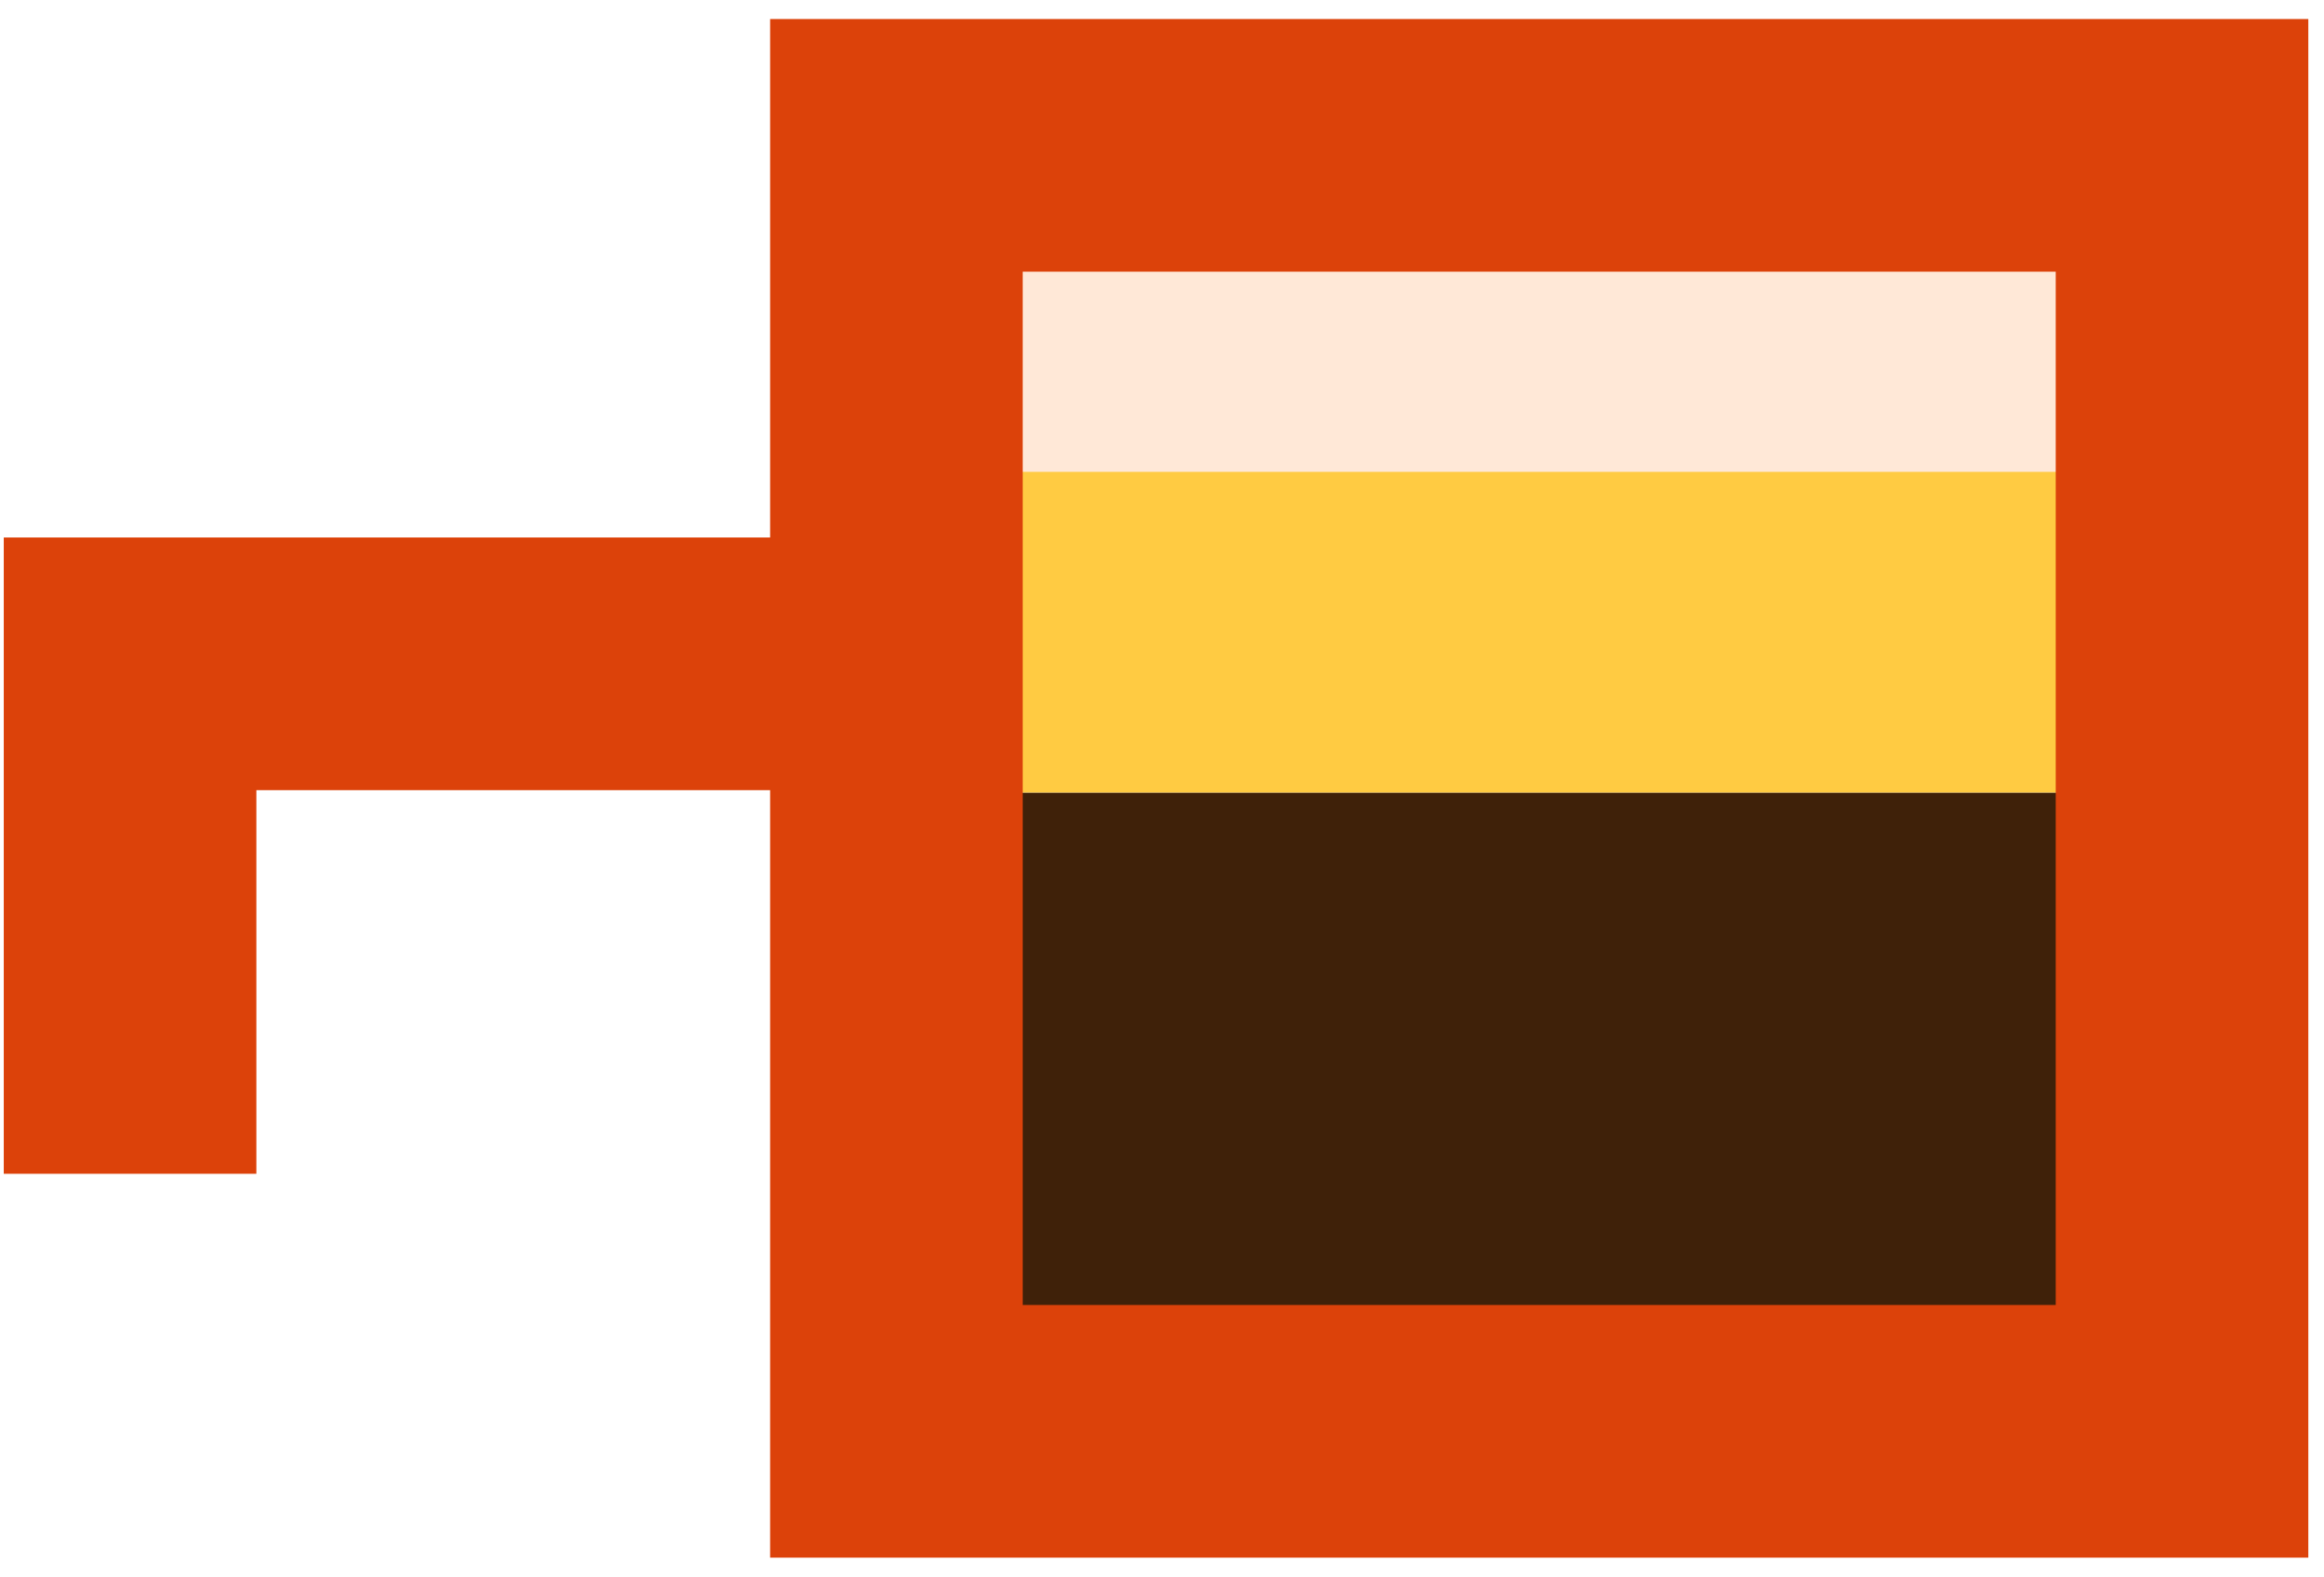
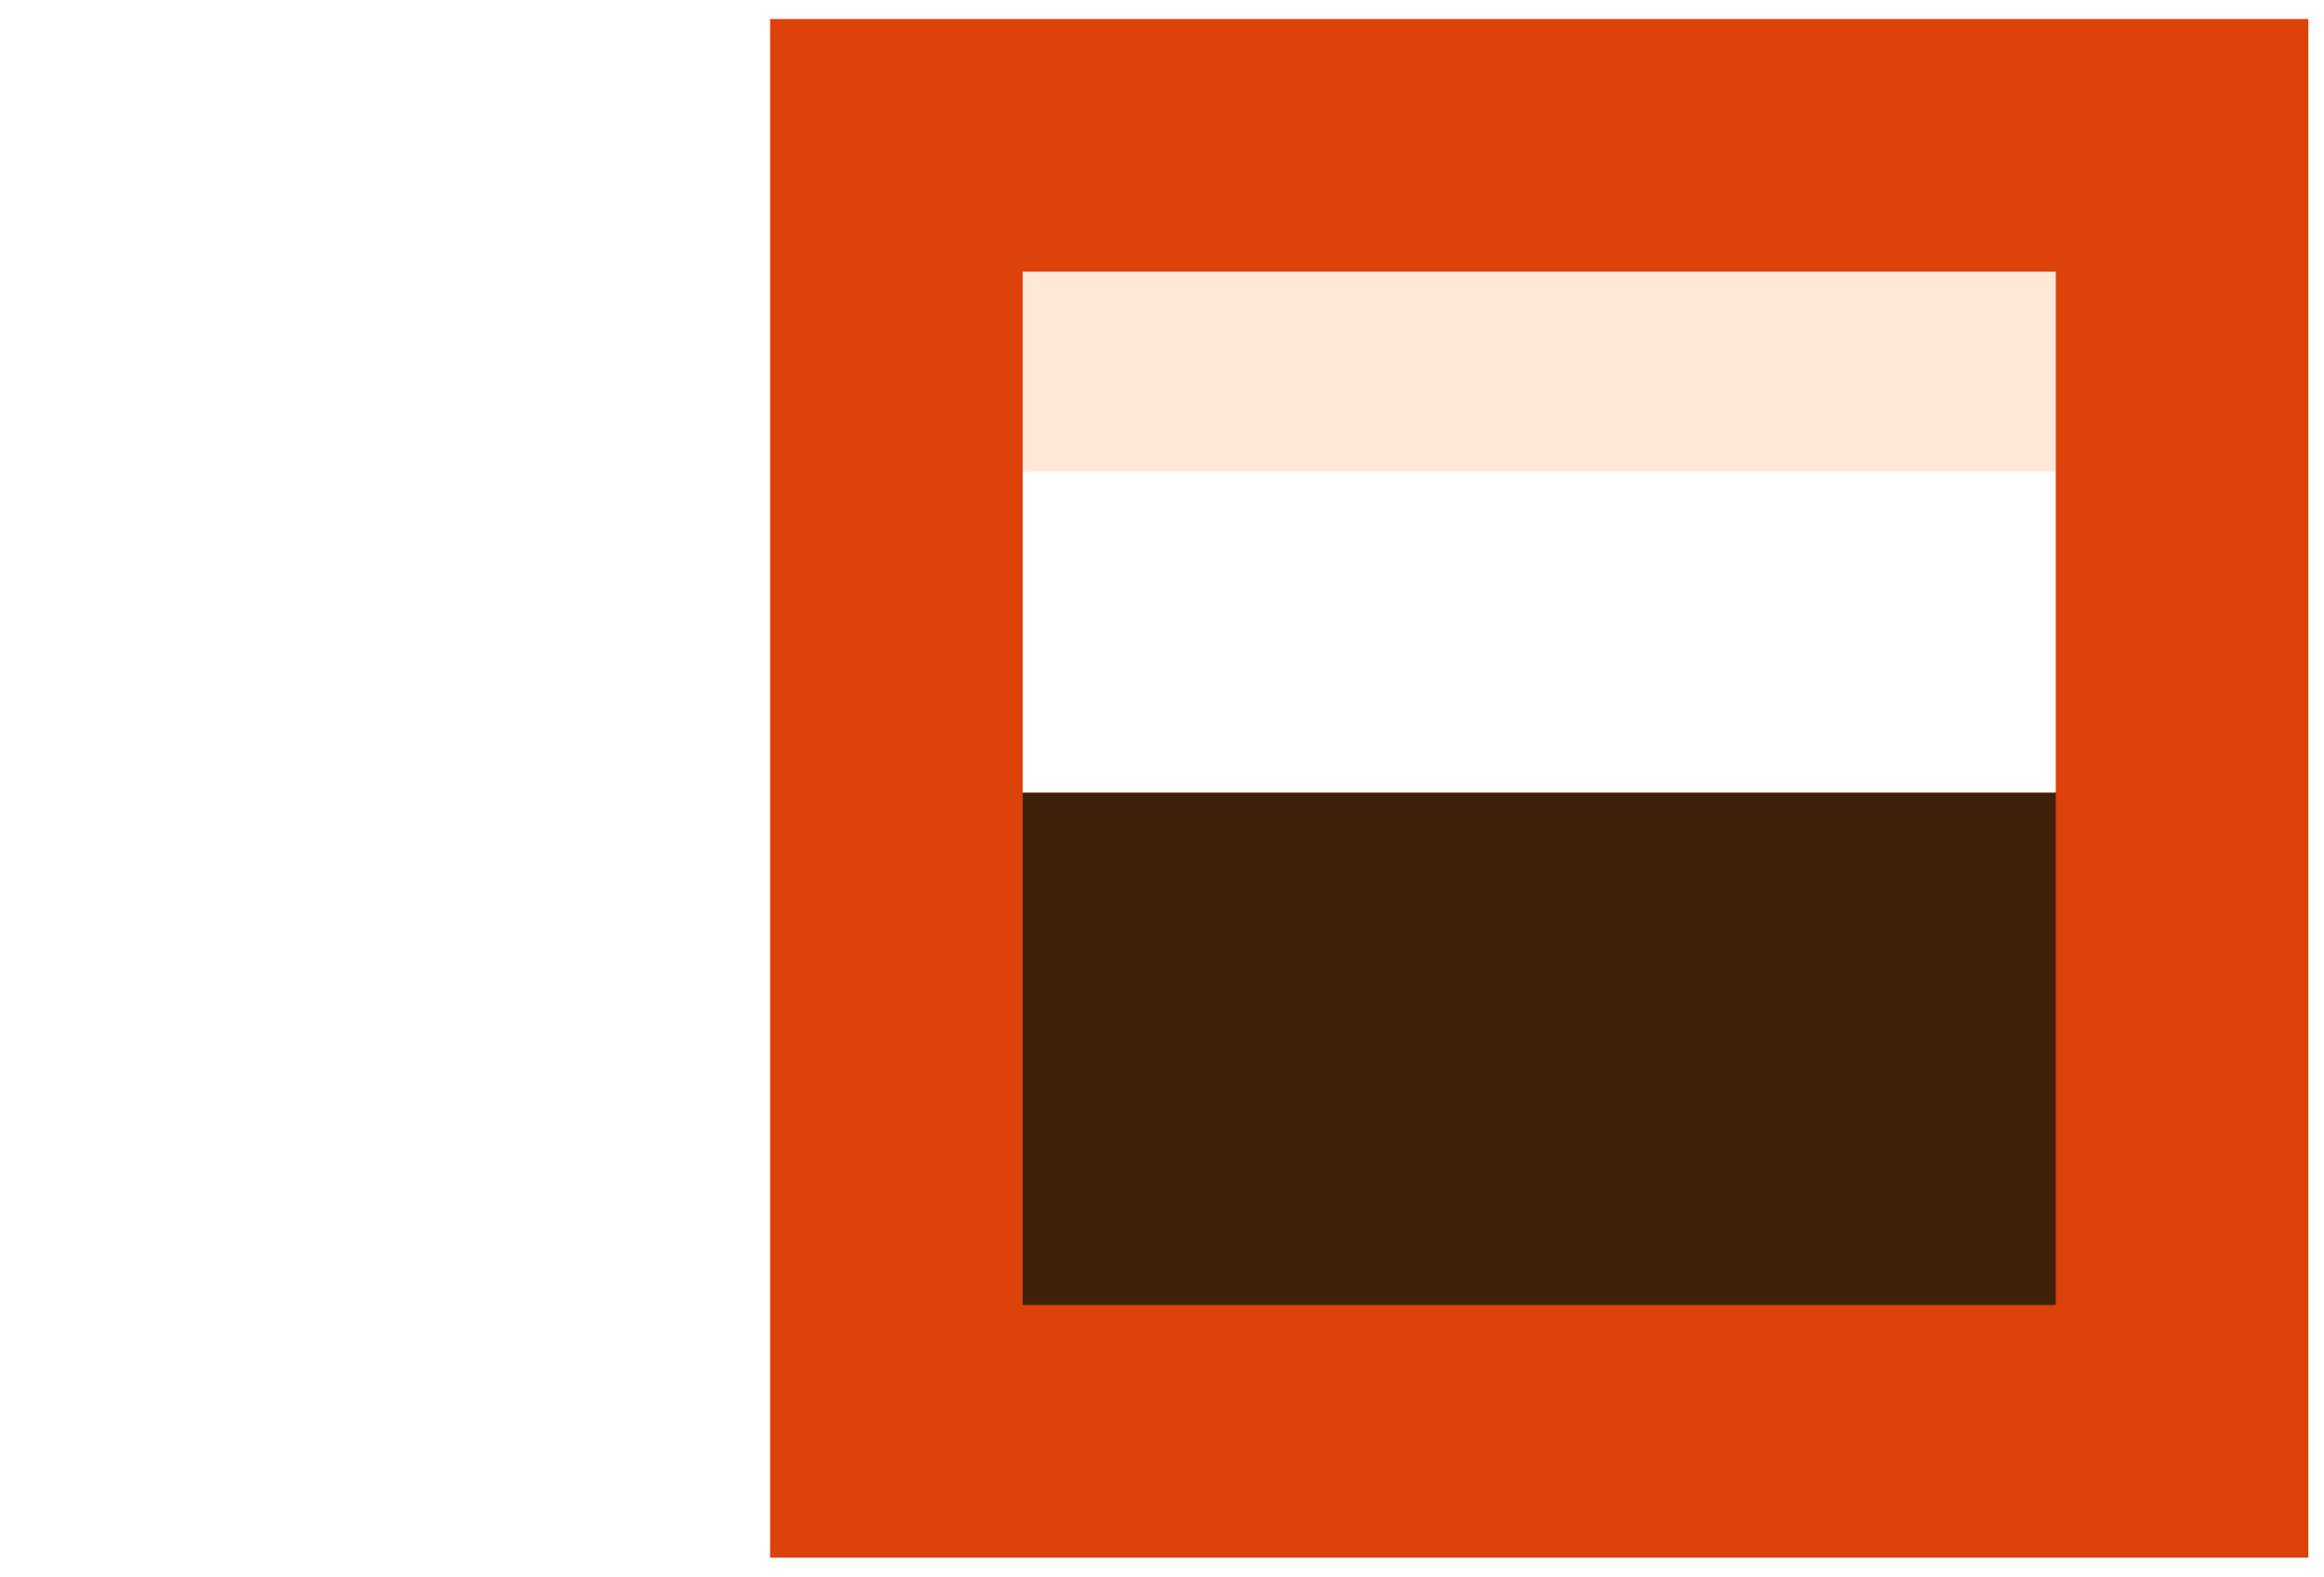
<svg xmlns="http://www.w3.org/2000/svg" width="115" height="78" viewBox="0 0 115 78" fill="none">
  <rect x="44.278" y="39.211" width="63.779" height="31.678" fill="#3F2109" />
-   <rect width="63.779" height="32.101" transform="matrix(1 0 0 -1 44.278 39.211)" fill="#FFCB42" />
  <rect width="63.779" height="16.233" transform="matrix(1 0 0 -1 44.278 23.343)" fill="#FFE8D7" />
  <rect x="44.358" y="7.191" width="63.618" height="63.618" stroke="#DC420A" stroke-width="12.5" />
-   <path d="M44.278 32.841H6.435V58.069" stroke="#DC420A" stroke-width="12.5" />
</svg>